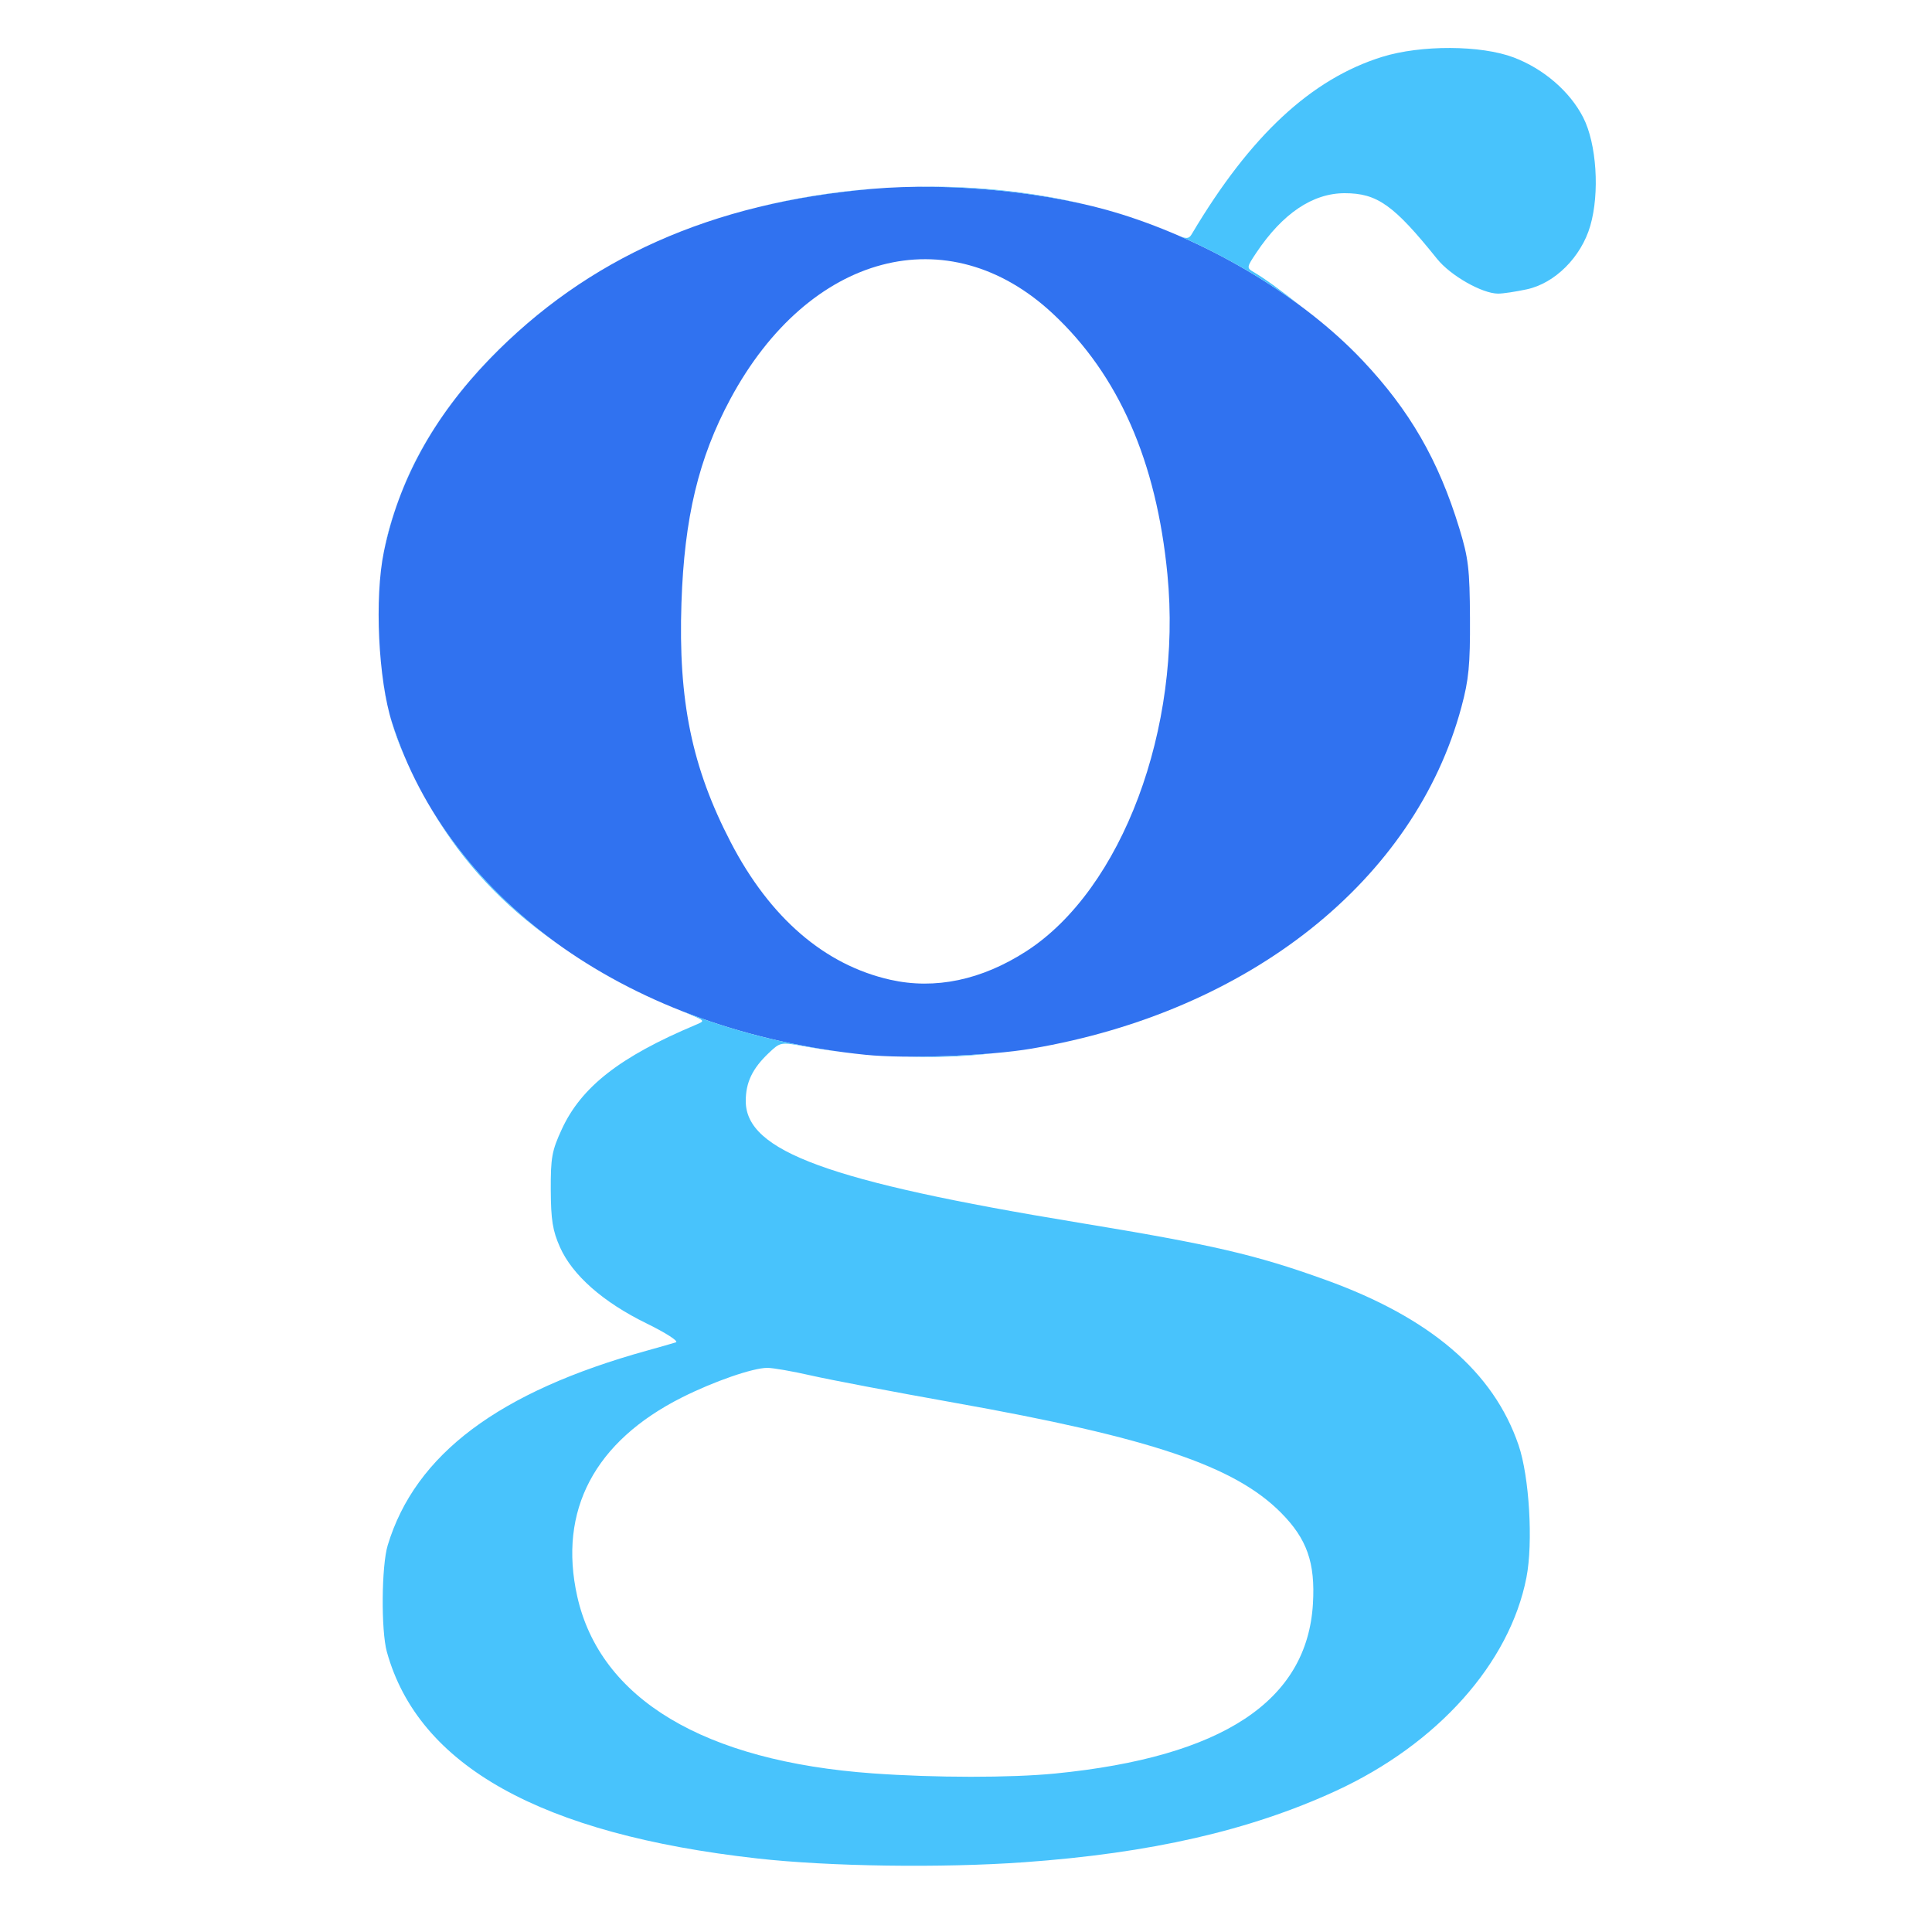
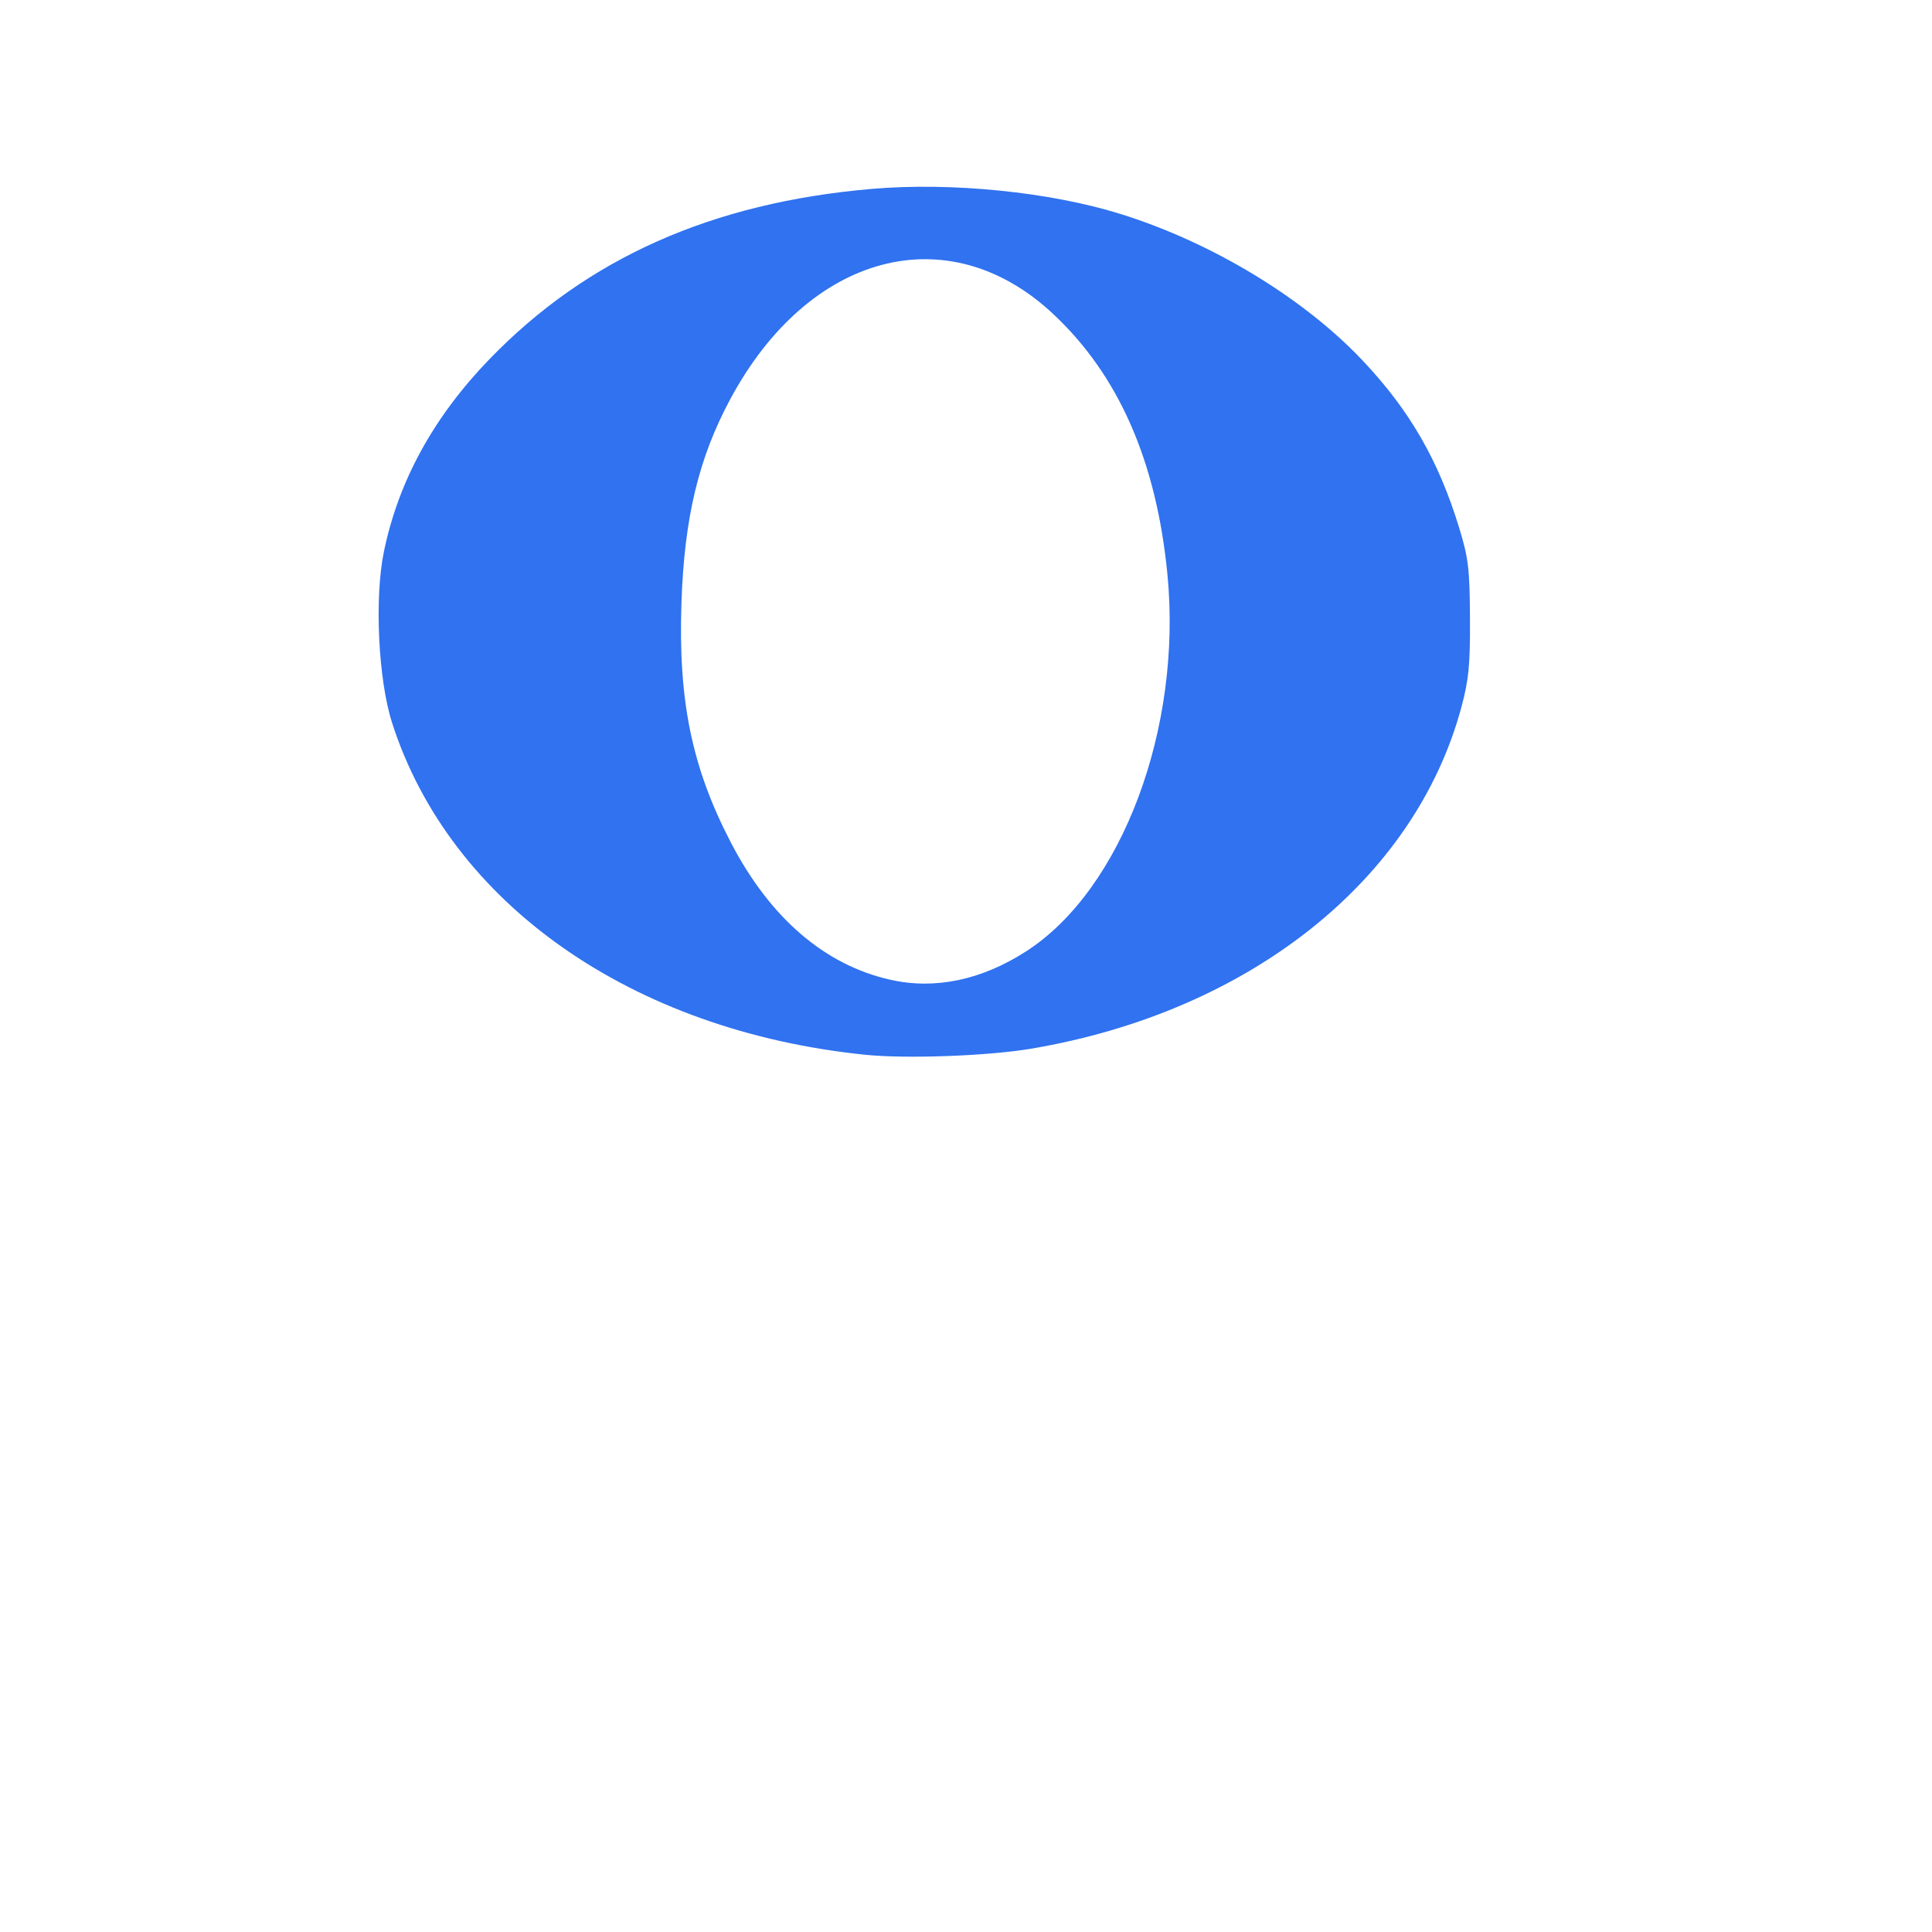
<svg xmlns="http://www.w3.org/2000/svg" width="500" height="500" viewBox="0 0 500 500">
  <g>
    <path d="M 267.00 271.38 C255.85,273.28 234.67,274.06 224.00,272.98 C163.49,266.82 116.43,233.80 101.45,187.00 C97.89,175.85 96.88,154.71 99.35,142.78 C103.14,124.43 112.21,107.91 126.70,92.92 C151.93,66.84 184.25,52.45 225.56,48.89 C246.22,47.11 271.69,49.67 290.00,55.38 C313.60,62.73 337.31,77.08 352.60,93.25 C364.83,106.18 372.31,119.15 377.67,136.72 C380.03,144.44 380.36,147.24 380.43,160.00 C380.49,172.11 380.12,175.90 378.21,183.00 C366.16,227.80 323.38,261.80 267.00,271.38 ZM 230.41 253.56 C242.00,256.17 254.08,253.63 265.65,246.15 C290.37,230.16 305.99,188.42 302.13,148.66 C299.29,119.36 289.50,97.07 272.48,81.18 C245.41,55.90 209.35,65.43 189.02,103.25 C180.80,118.54 177.10,133.97 176.36,156.00 C175.50,181.37 179.06,198.63 189.14,218.03 C199.30,237.57 213.44,249.74 230.41,253.56 Z" fill="rgb(48,114,240)" data-index="0" />
-     <path d="M 265.00 481.95 C243.65,483.47 214.66,483.06 196.00,480.97 C140.04,474.70 108.30,457.00 100.12,427.50 C98.59,421.97 98.72,405.25 100.34,399.91 C107.47,376.37 129.06,360.17 167.50,349.52 C170.80,348.61 174.15,347.65 174.93,347.39 C175.72,347.13 172.28,344.92 167.29,342.48 C156.07,337.00 148.14,330.01 144.92,322.77 C143.02,318.48 142.58,315.73 142.54,308.00 C142.50,299.58 142.83,297.79 145.40,292.23 C150.46,281.27 160.48,273.46 180.00,265.25 C182.49,264.20 182.49,264.20 178.50,262.52 C177.86,262.25 177.23,261.98 176.60,261.71 C189.10,266.62 202.70,270.17 217.14,272.16 C214.08,271.78 211.10,271.32 208.24,270.80 C202.01,269.66 201.96,269.67 198.90,272.57 C194.71,276.56 193.00,280.14 193.00,284.95 C193.00,297.94 214.46,305.78 279.00,316.40 C313.90,322.14 324.90,324.69 343.00,331.21 C370.16,341.00 386.53,355.01 393.01,374.02 C395.79,382.16 396.80,399.24 395.04,408.26 C390.70,430.48 372.01,451.39 345.66,463.51 C323.36,473.76 297.75,479.61 265.00,481.95 ZM 225.87 458.95 C241.99,460.11 261.60,460.12 273.14,458.98 C316.38,454.70 338.33,440.21 339.79,415.00 C340.41,404.41 338.24,398.25 331.50,391.47 C319.50,379.39 297.72,372.06 247.00,363.03 C231.32,360.23 214.62,357.06 209.88,355.97 C205.13,354.89 200.06,354.00 198.59,354.00 C194.86,354.00 184.75,357.50 176.50,361.65 C153.86,373.04 144.44,390.92 149.38,413.10 C155.31,439.69 182.20,455.81 225.87,458.95 ZM 305.78 61.32 C307.46,61.86 307.86,61.54 308.50,60.46 C323.58,35.09 339.36,20.43 357.69,14.72 C367.77,11.59 383.27,11.66 391.75,14.87 C399.49,17.81 406.28,23.66 409.72,30.38 C413.20,37.15 414.04,49.92 411.56,58.45 C409.21,66.53 402.42,73.32 395.12,74.88 C392.25,75.50 388.91,76.00 387.70,75.99 C383.55,75.97 375.38,71.32 371.91,66.99 C360.71,53.05 356.43,50.00 348.00,50.00 C339.72,50.00 331.92,55.26 325.14,65.40 C322.63,69.16 322.60,69.34 324.43,70.40 C327.23,72.02 331.87,75.42 336.69,79.25 C327.40,72.33 316.79,66.17 305.78,61.32 ZM 143.57 243.74 C130.11,234.22 119.94,223.28 112.05,210.05 C119.97,222.95 130.66,234.31 143.57,243.74 ZM 233.20 48.43 C249.73,47.80 266.23,49.34 281.42,53.05 C266.67,49.58 249.03,47.88 233.20,48.43 ZM 234.06 273.46 C241.38,273.54 249.97,273.21 257.33,272.56 C255.48,272.77 253.61,272.95 251.74,273.10 C246.23,273.54 240.20,273.65 234.06,273.46 ZM 99.42 142.44 C100.34,137.59 101.80,132.87 103.95,127.30 C109.48,113.02 119.45,99.25 132.30,87.43 C130.40,89.20 128.53,91.03 126.70,92.92 C112.30,107.82 103.25,124.23 99.42,142.44 ZM 195.68 53.74 C205.79,51.19 216.29,49.54 226.85,48.78 C226.42,48.81 225.99,48.85 225.56,48.89 C215.03,49.79 205.08,51.41 195.68,53.74 ZM 105.11 196.74 C101.81,189.41 100.01,183.17 99.06,175.58 C99.64,179.89 100.44,183.85 101.45,187.00 C102.51,190.32 103.74,193.56 105.11,196.74 Z" fill="rgb(72,195,252)" data-index="1" style="opacity: 1;" />
  </g>
</svg>